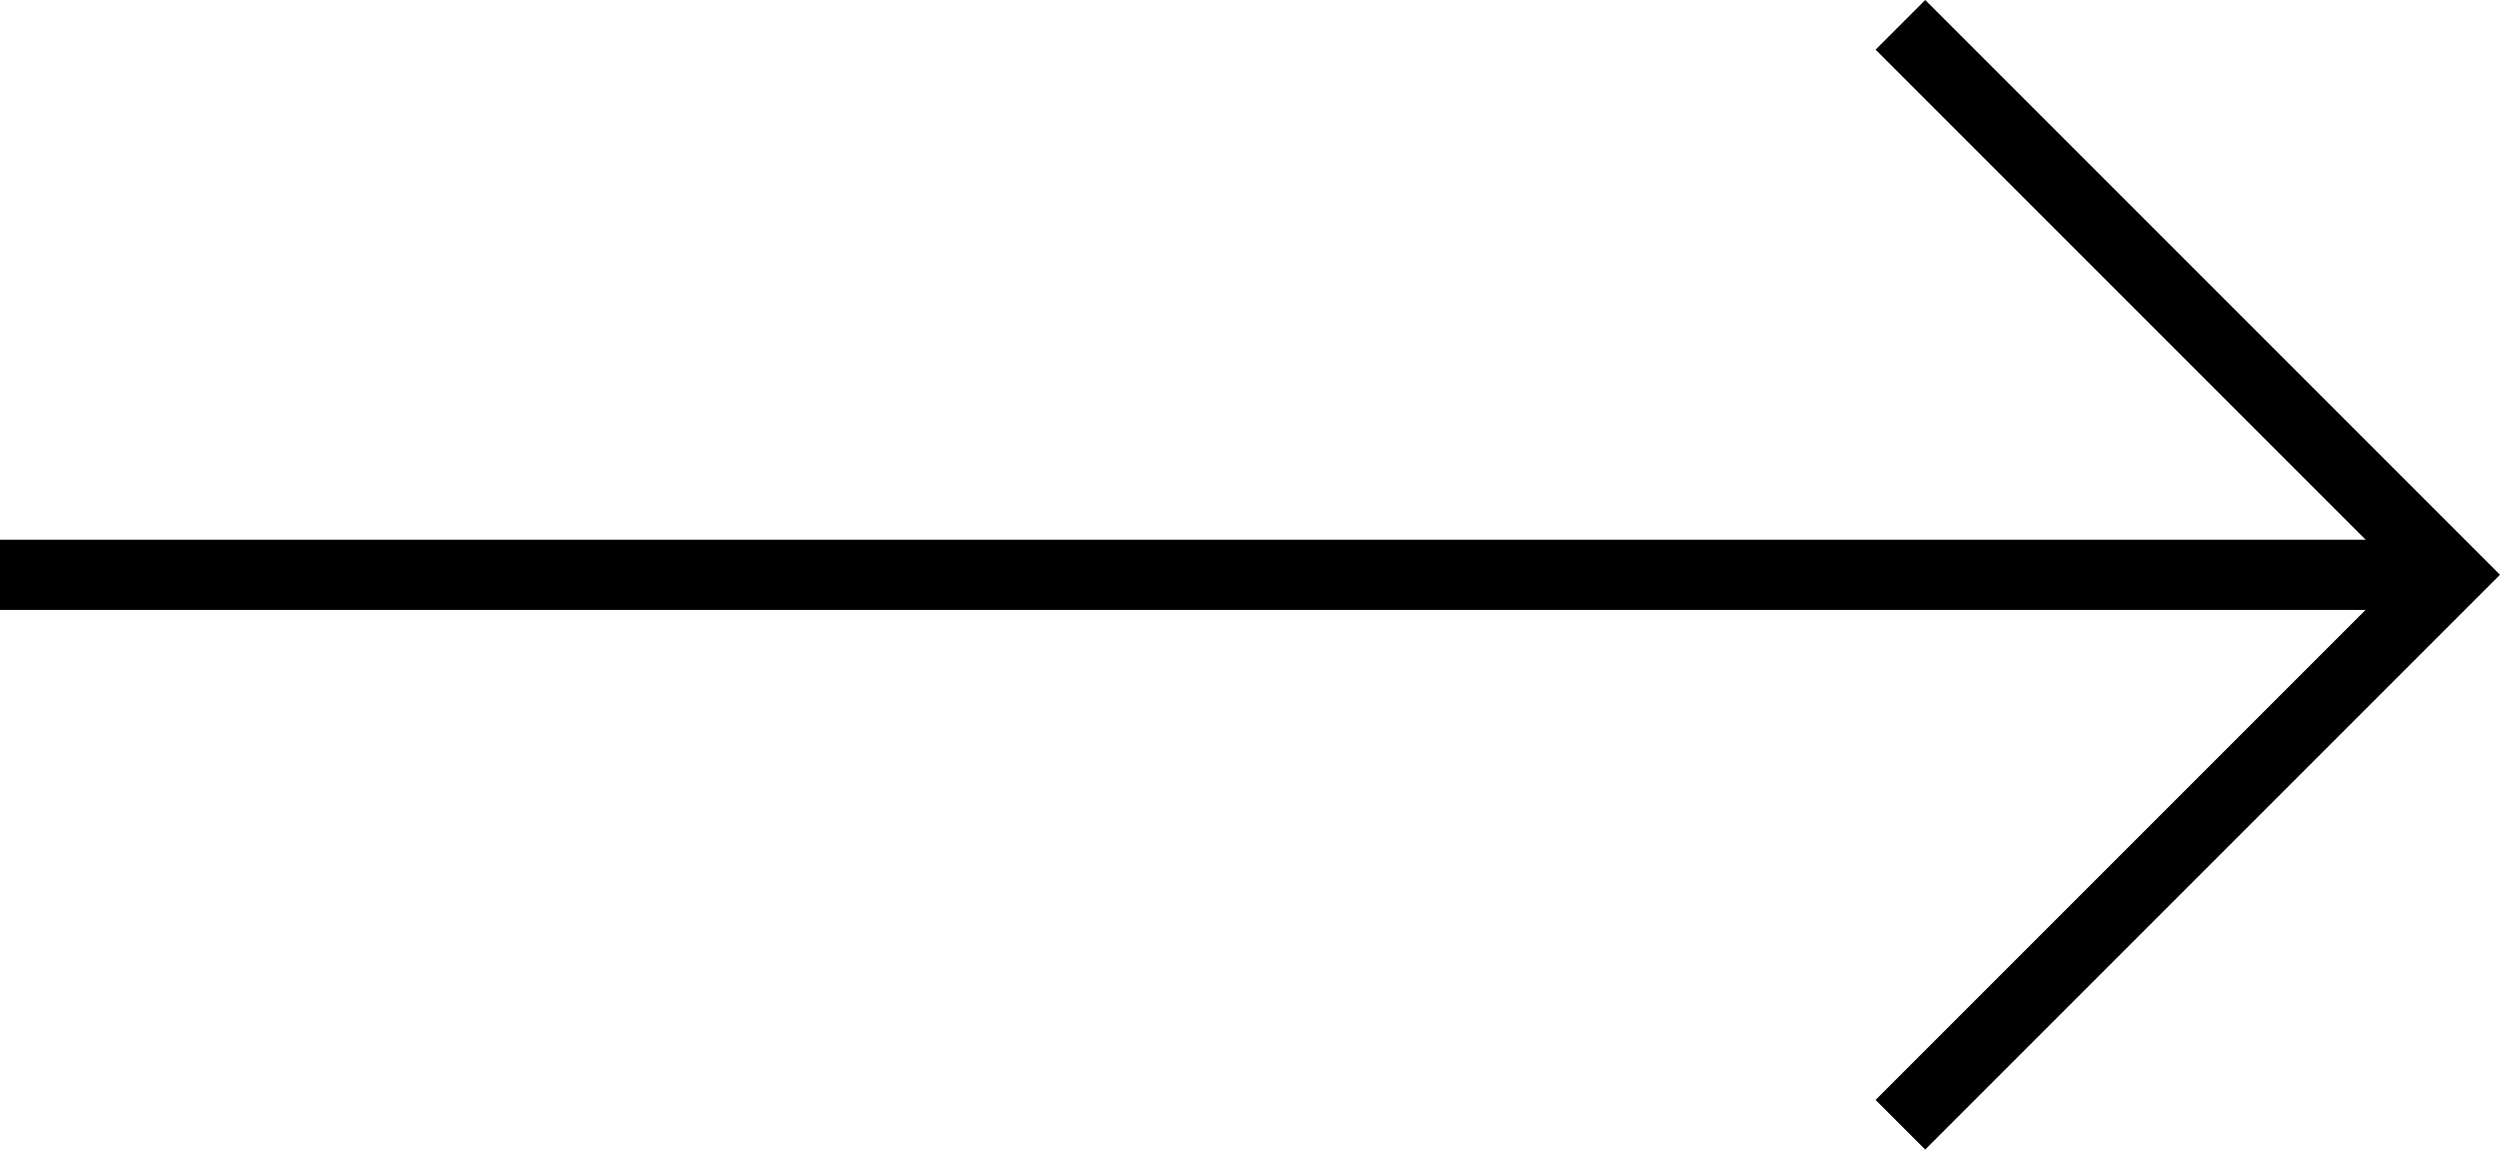
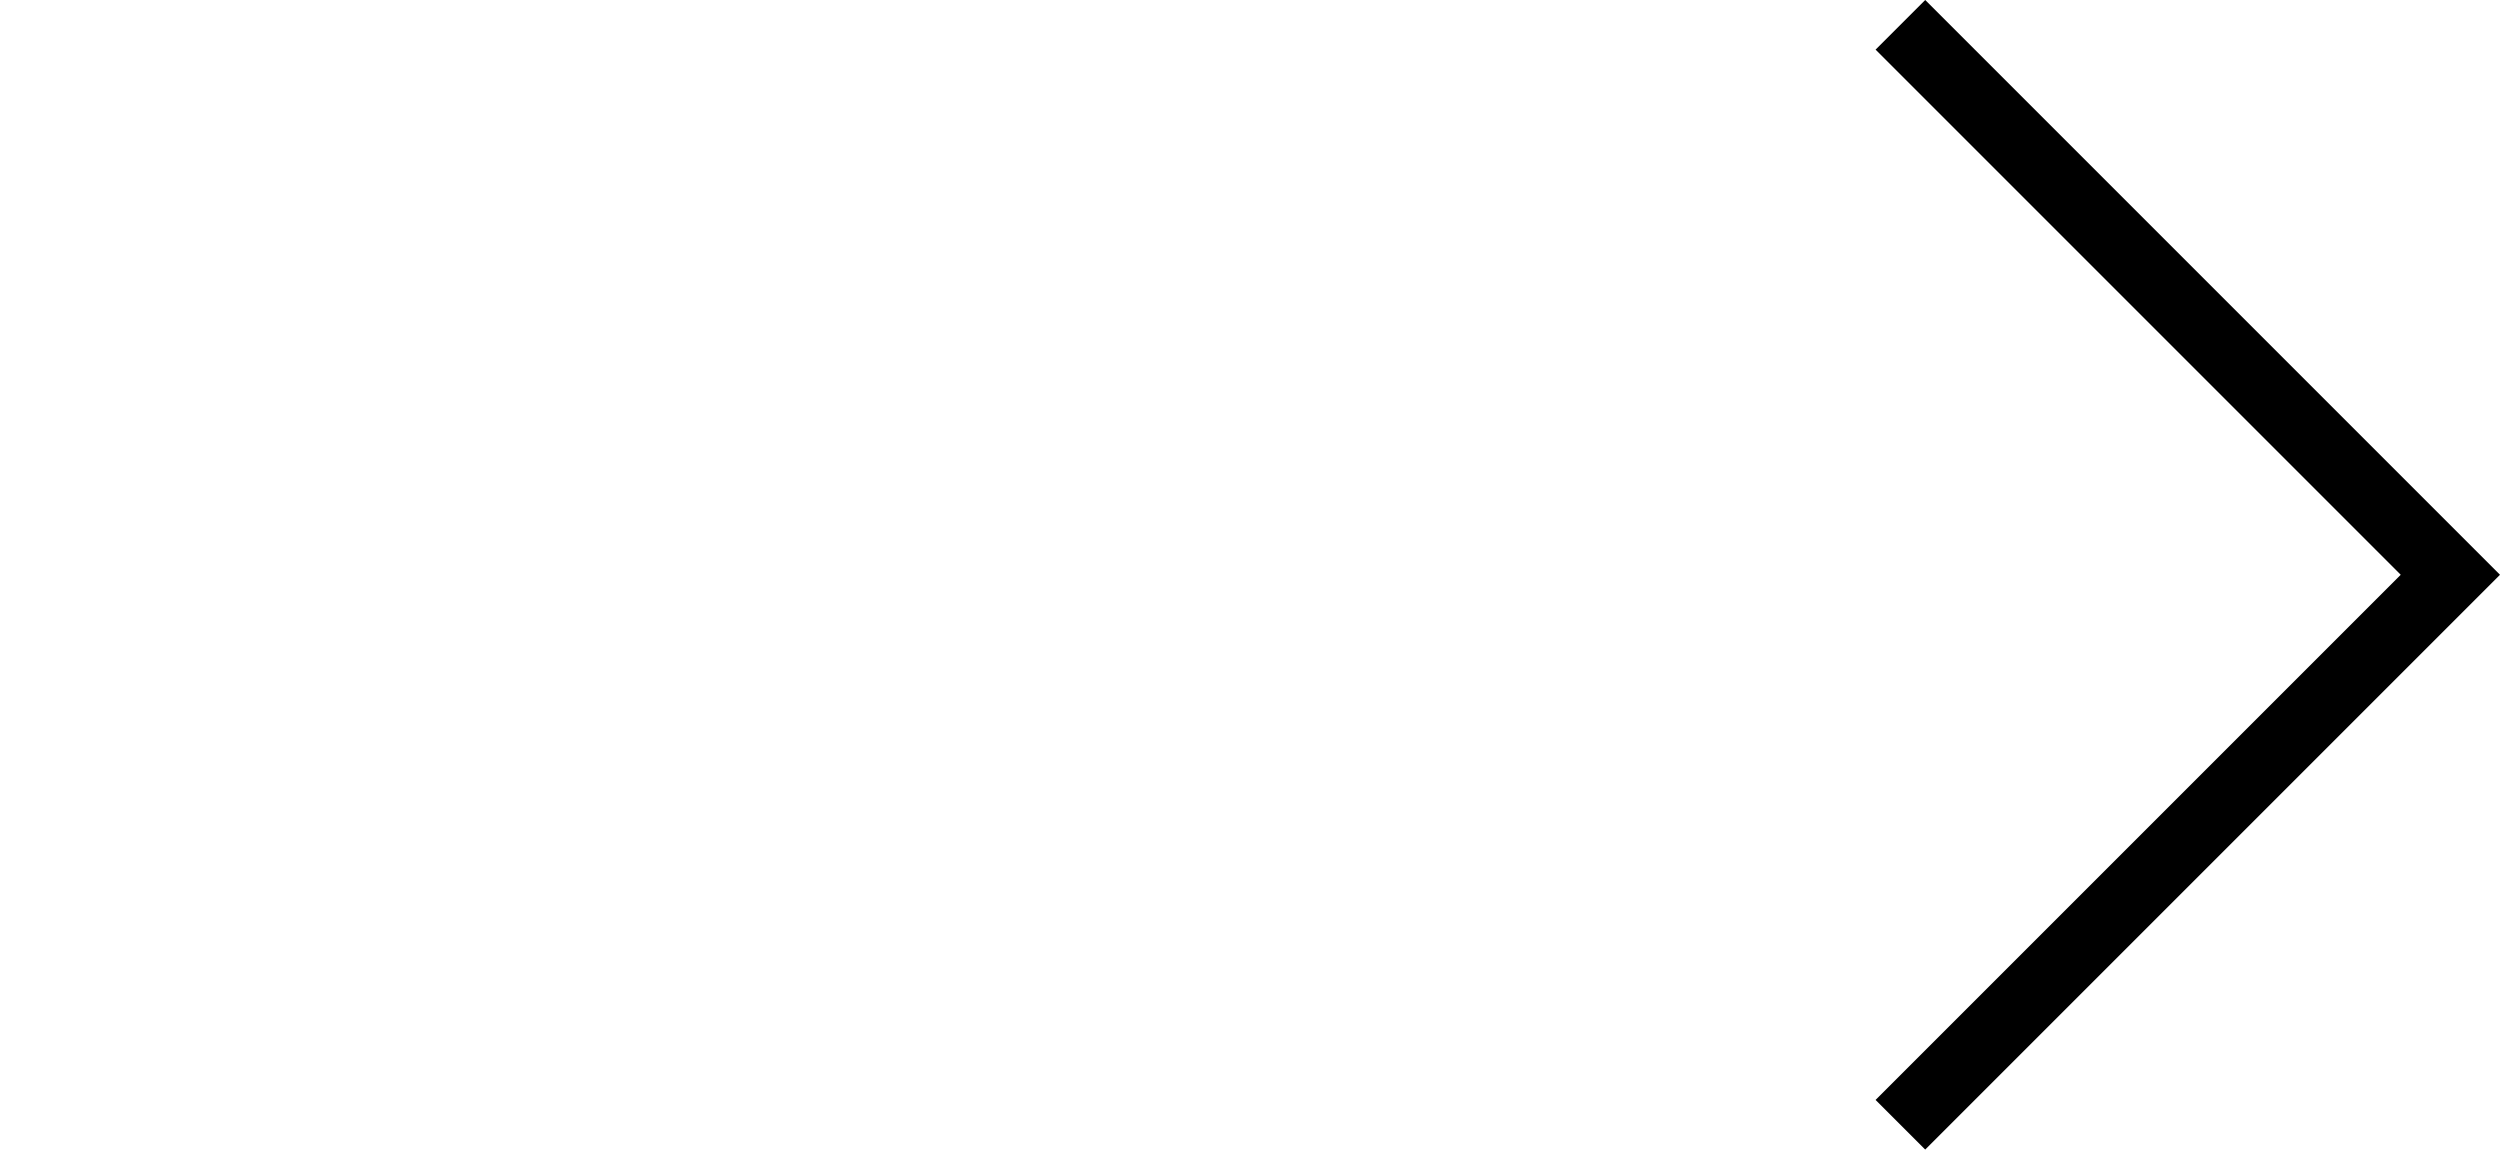
<svg xmlns="http://www.w3.org/2000/svg" width="35.615" height="16.377" viewBox="0 0 35.615 16.377">
  <g id="Group_2820" data-name="Group 2820" transform="translate(-240.5 -2340.702)">
-     <line id="Line_2175" data-name="Line 2175" x2="34.591" transform="translate(240.5 2348.891)" fill="none" stroke="#000" stroke-width="1" />
    <path id="Path_693" data-name="Path 693" d="M0,0V11.08H11.08" transform="translate(267.573 2356.725) rotate(-135)" fill="none" stroke="#000" stroke-width="1" />
  </g>
</svg>